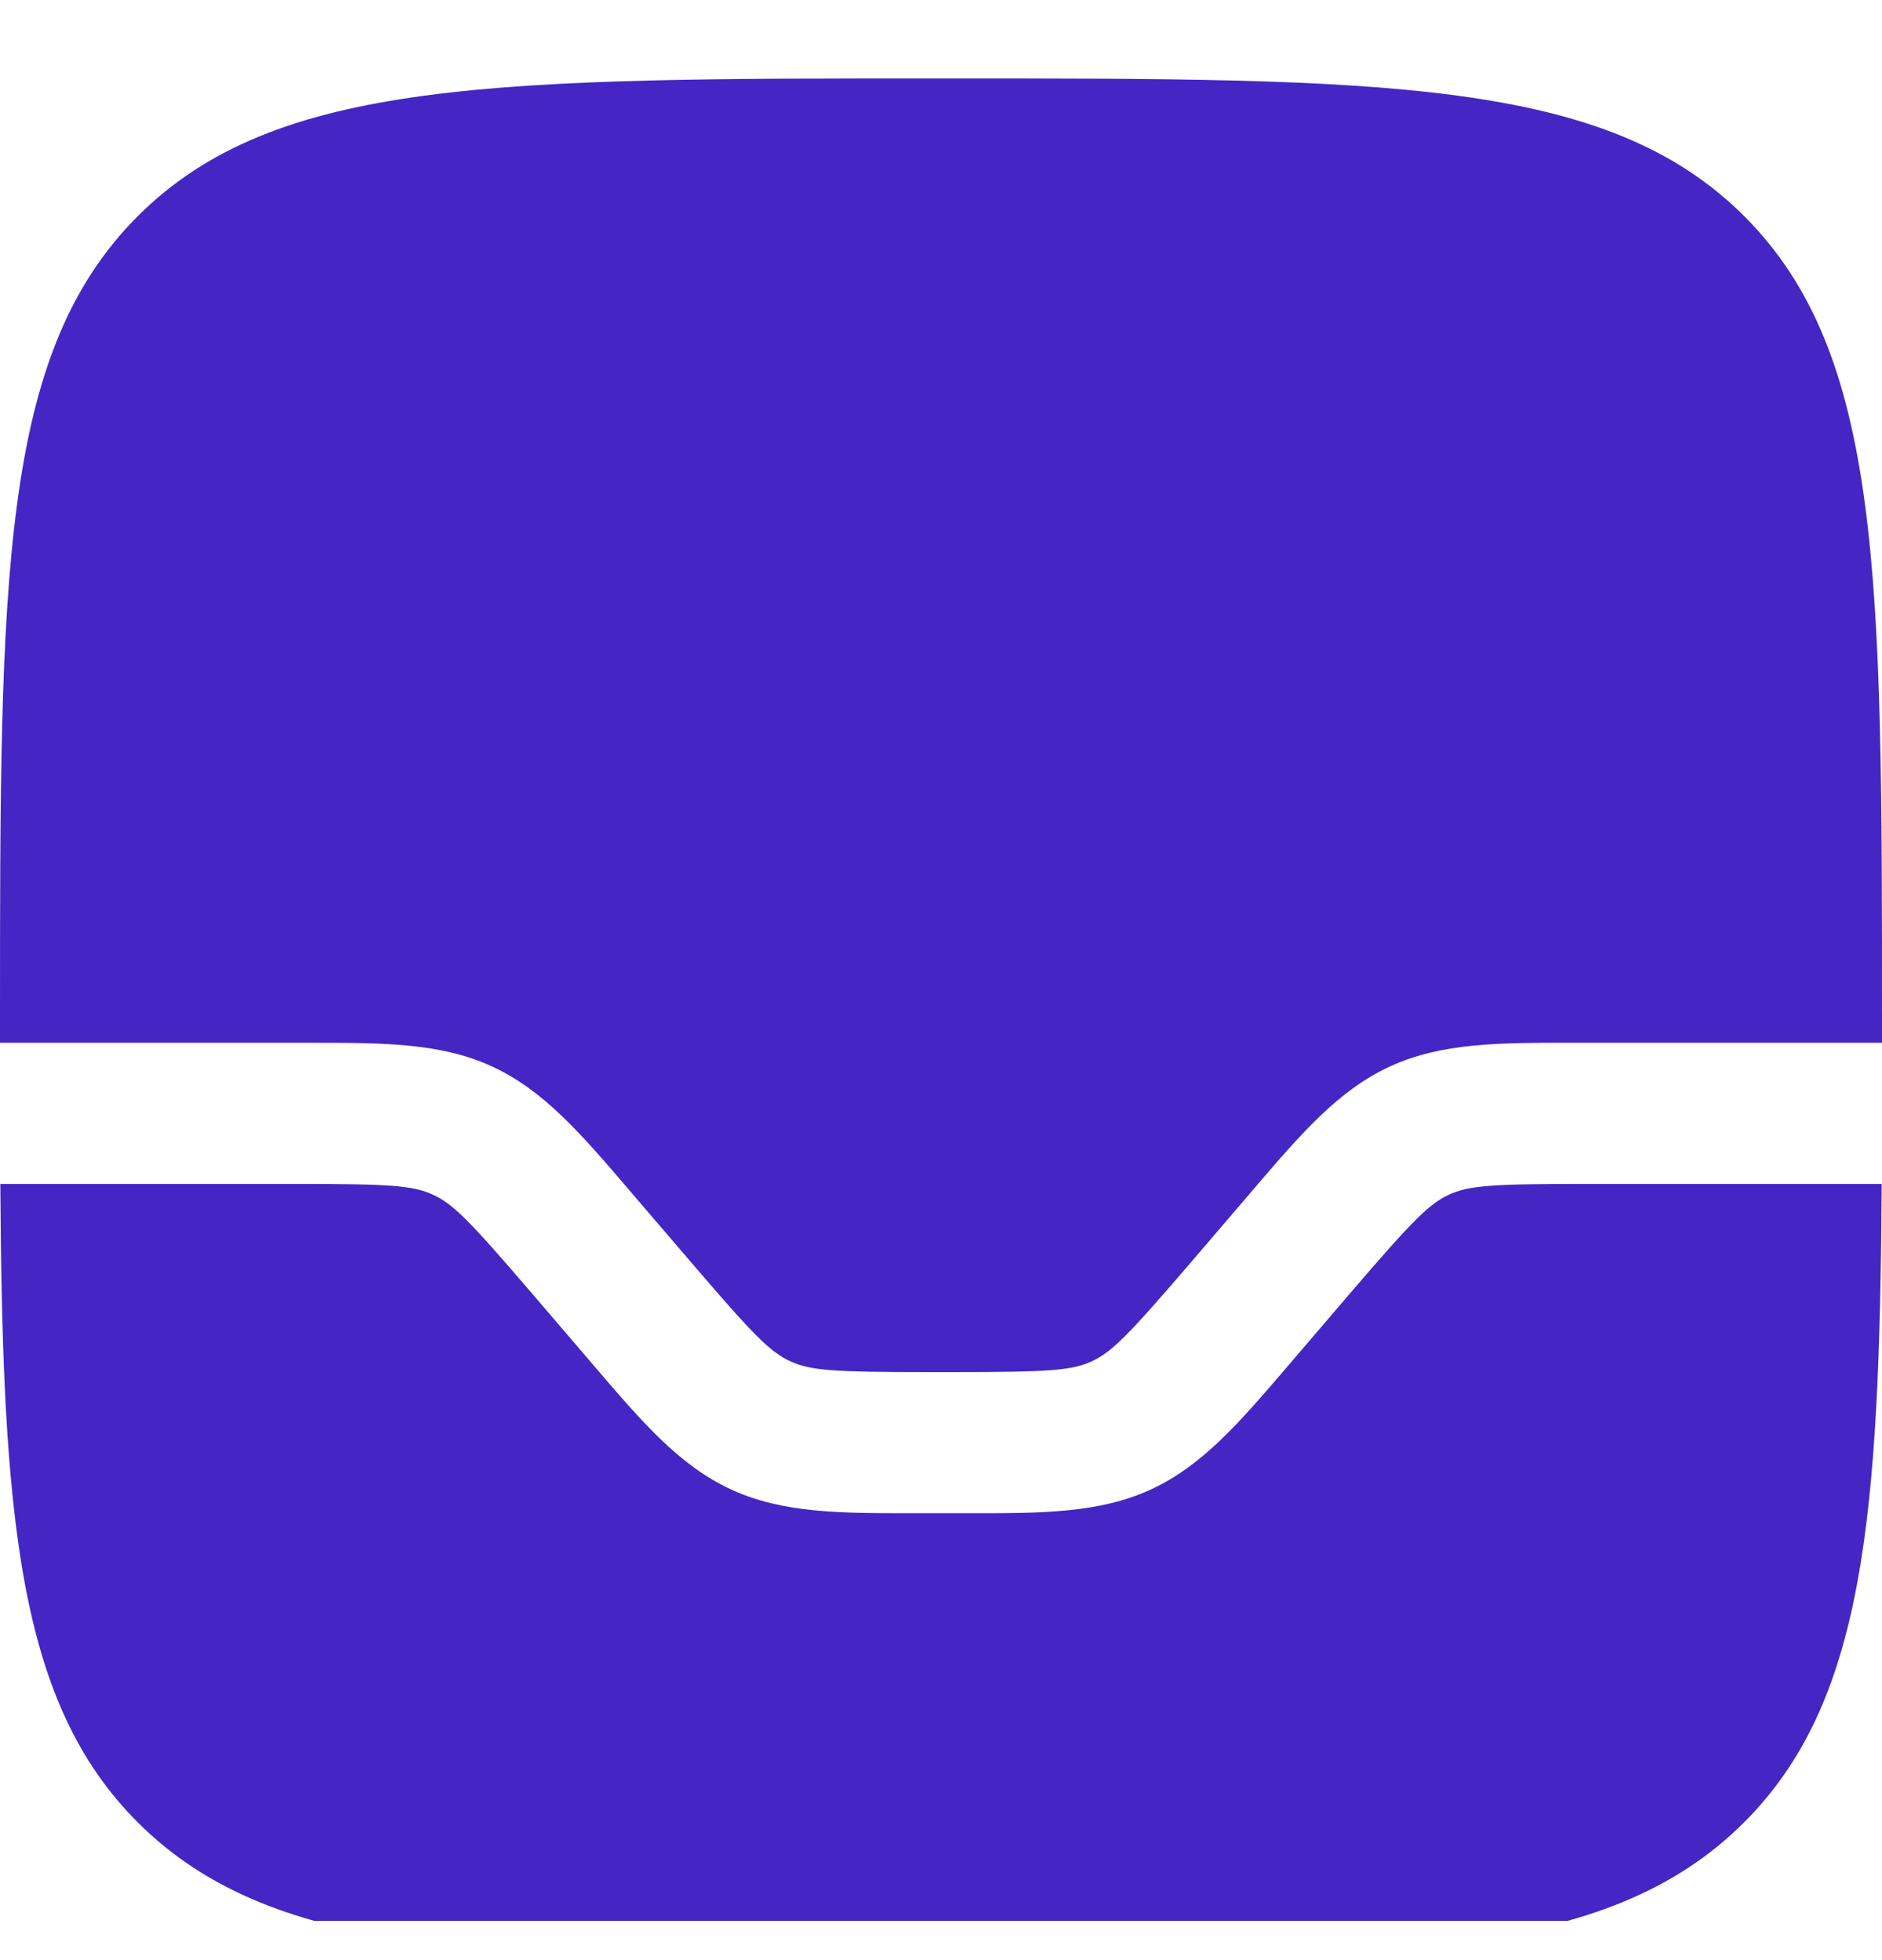
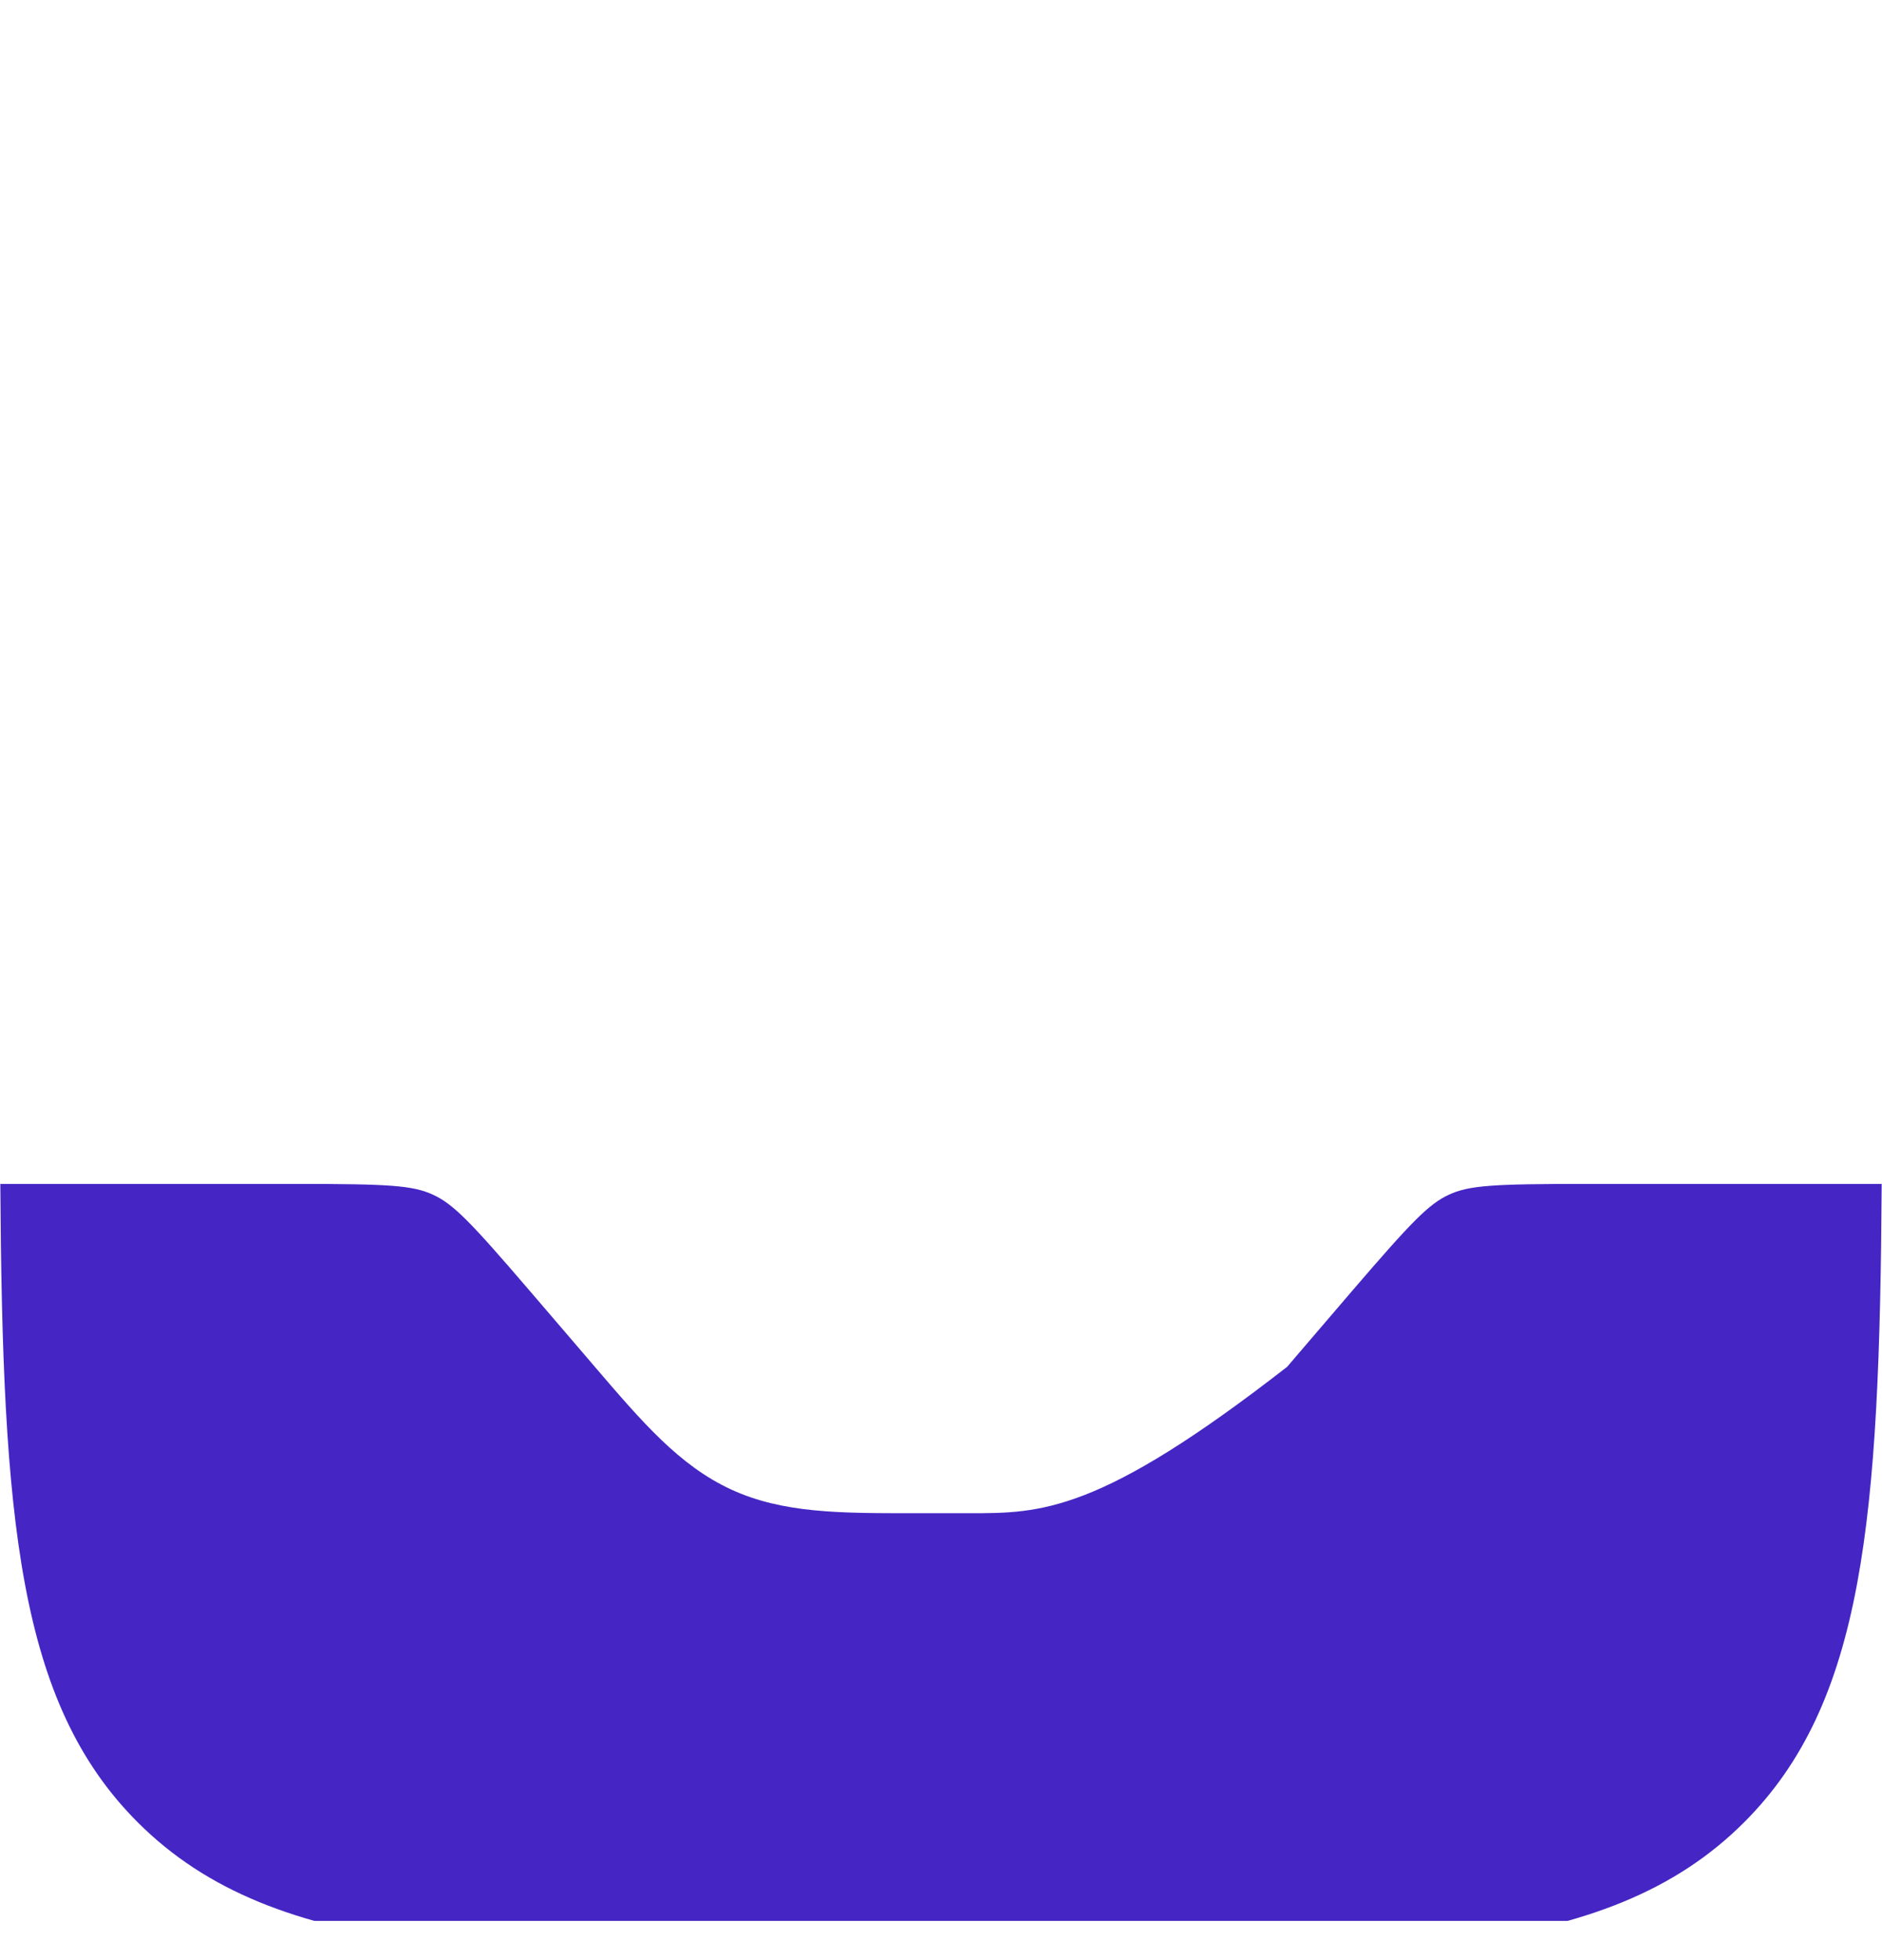
<svg xmlns="http://www.w3.org/2000/svg" width="24" height="25" viewBox="0 0 24 25" fill="none">
  <g id="solar:inbox-bold" clip-path="url(#clip0_2461_7698)">
    <g id="Group 10">
-       <path id="Vector" d="M1.757 23.243C3.516 25 6.343 25 12 25C17.657 25 20.485 25 22.242 23.242C23.767 21.718 23.97 19.386 23.996 15.1H20.208C19.039 15.1 18.733 15.119 18.478 15.237C18.221 15.356 18.007 15.575 17.246 16.461L16.52 17.309L16.415 17.432C15.812 18.136 15.335 18.694 14.675 18.998C14.015 19.301 13.28 19.301 12.354 19.3H11.647C10.72 19.3 9.985 19.302 9.325 18.998C8.665 18.694 8.188 18.136 7.585 17.432L7.48 17.309L6.754 16.462C5.993 15.574 5.779 15.356 5.522 15.238C5.267 15.119 4.961 15.1 3.792 15.1H0.004C0.031 19.386 0.232 21.719 1.757 23.243Z" fill="#4526C4" />
-       <path id="Vector_2" d="M22.243 2.757C20.484 1 17.657 1 12 1C6.343 1 3.515 1 1.757 2.757C0 4.516 0 7.343 0 13V13.3H3.954C4.88 13.3 5.615 13.298 6.275 13.602C6.935 13.906 7.412 14.464 8.015 15.168L8.12 15.291L8.846 16.138C9.607 17.026 9.821 17.244 10.078 17.362C10.333 17.481 10.639 17.5 11.808 17.5H12.192C13.361 17.5 13.667 17.481 13.922 17.363C14.179 17.244 14.393 17.025 15.154 16.139L15.88 15.291L15.985 15.168C16.588 14.464 17.065 13.906 17.725 13.602C18.385 13.298 19.12 13.299 20.047 13.3H24V13C24 7.343 24.001 4.515 22.243 2.757Z" fill="#4526C4" />
+       <path id="Vector" d="M1.757 23.243C3.516 25 6.343 25 12 25C17.657 25 20.485 25 22.242 23.242C23.767 21.718 23.97 19.386 23.996 15.1H20.208C19.039 15.1 18.733 15.119 18.478 15.237C18.221 15.356 18.007 15.575 17.246 16.461L16.52 17.309L16.415 17.432C14.015 19.301 13.28 19.301 12.354 19.3H11.647C10.72 19.3 9.985 19.302 9.325 18.998C8.665 18.694 8.188 18.136 7.585 17.432L7.48 17.309L6.754 16.462C5.993 15.574 5.779 15.356 5.522 15.238C5.267 15.119 4.961 15.1 3.792 15.1H0.004C0.031 19.386 0.232 21.719 1.757 23.243Z" fill="#4526C4" />
    </g>
  </g>
  <defs>
    <clipPath id="clip0_2461_7698">
      <rect width="24" height="24" fill="white" transform="translate(0 0.5)" />
    </clipPath>
  </defs>
</svg>